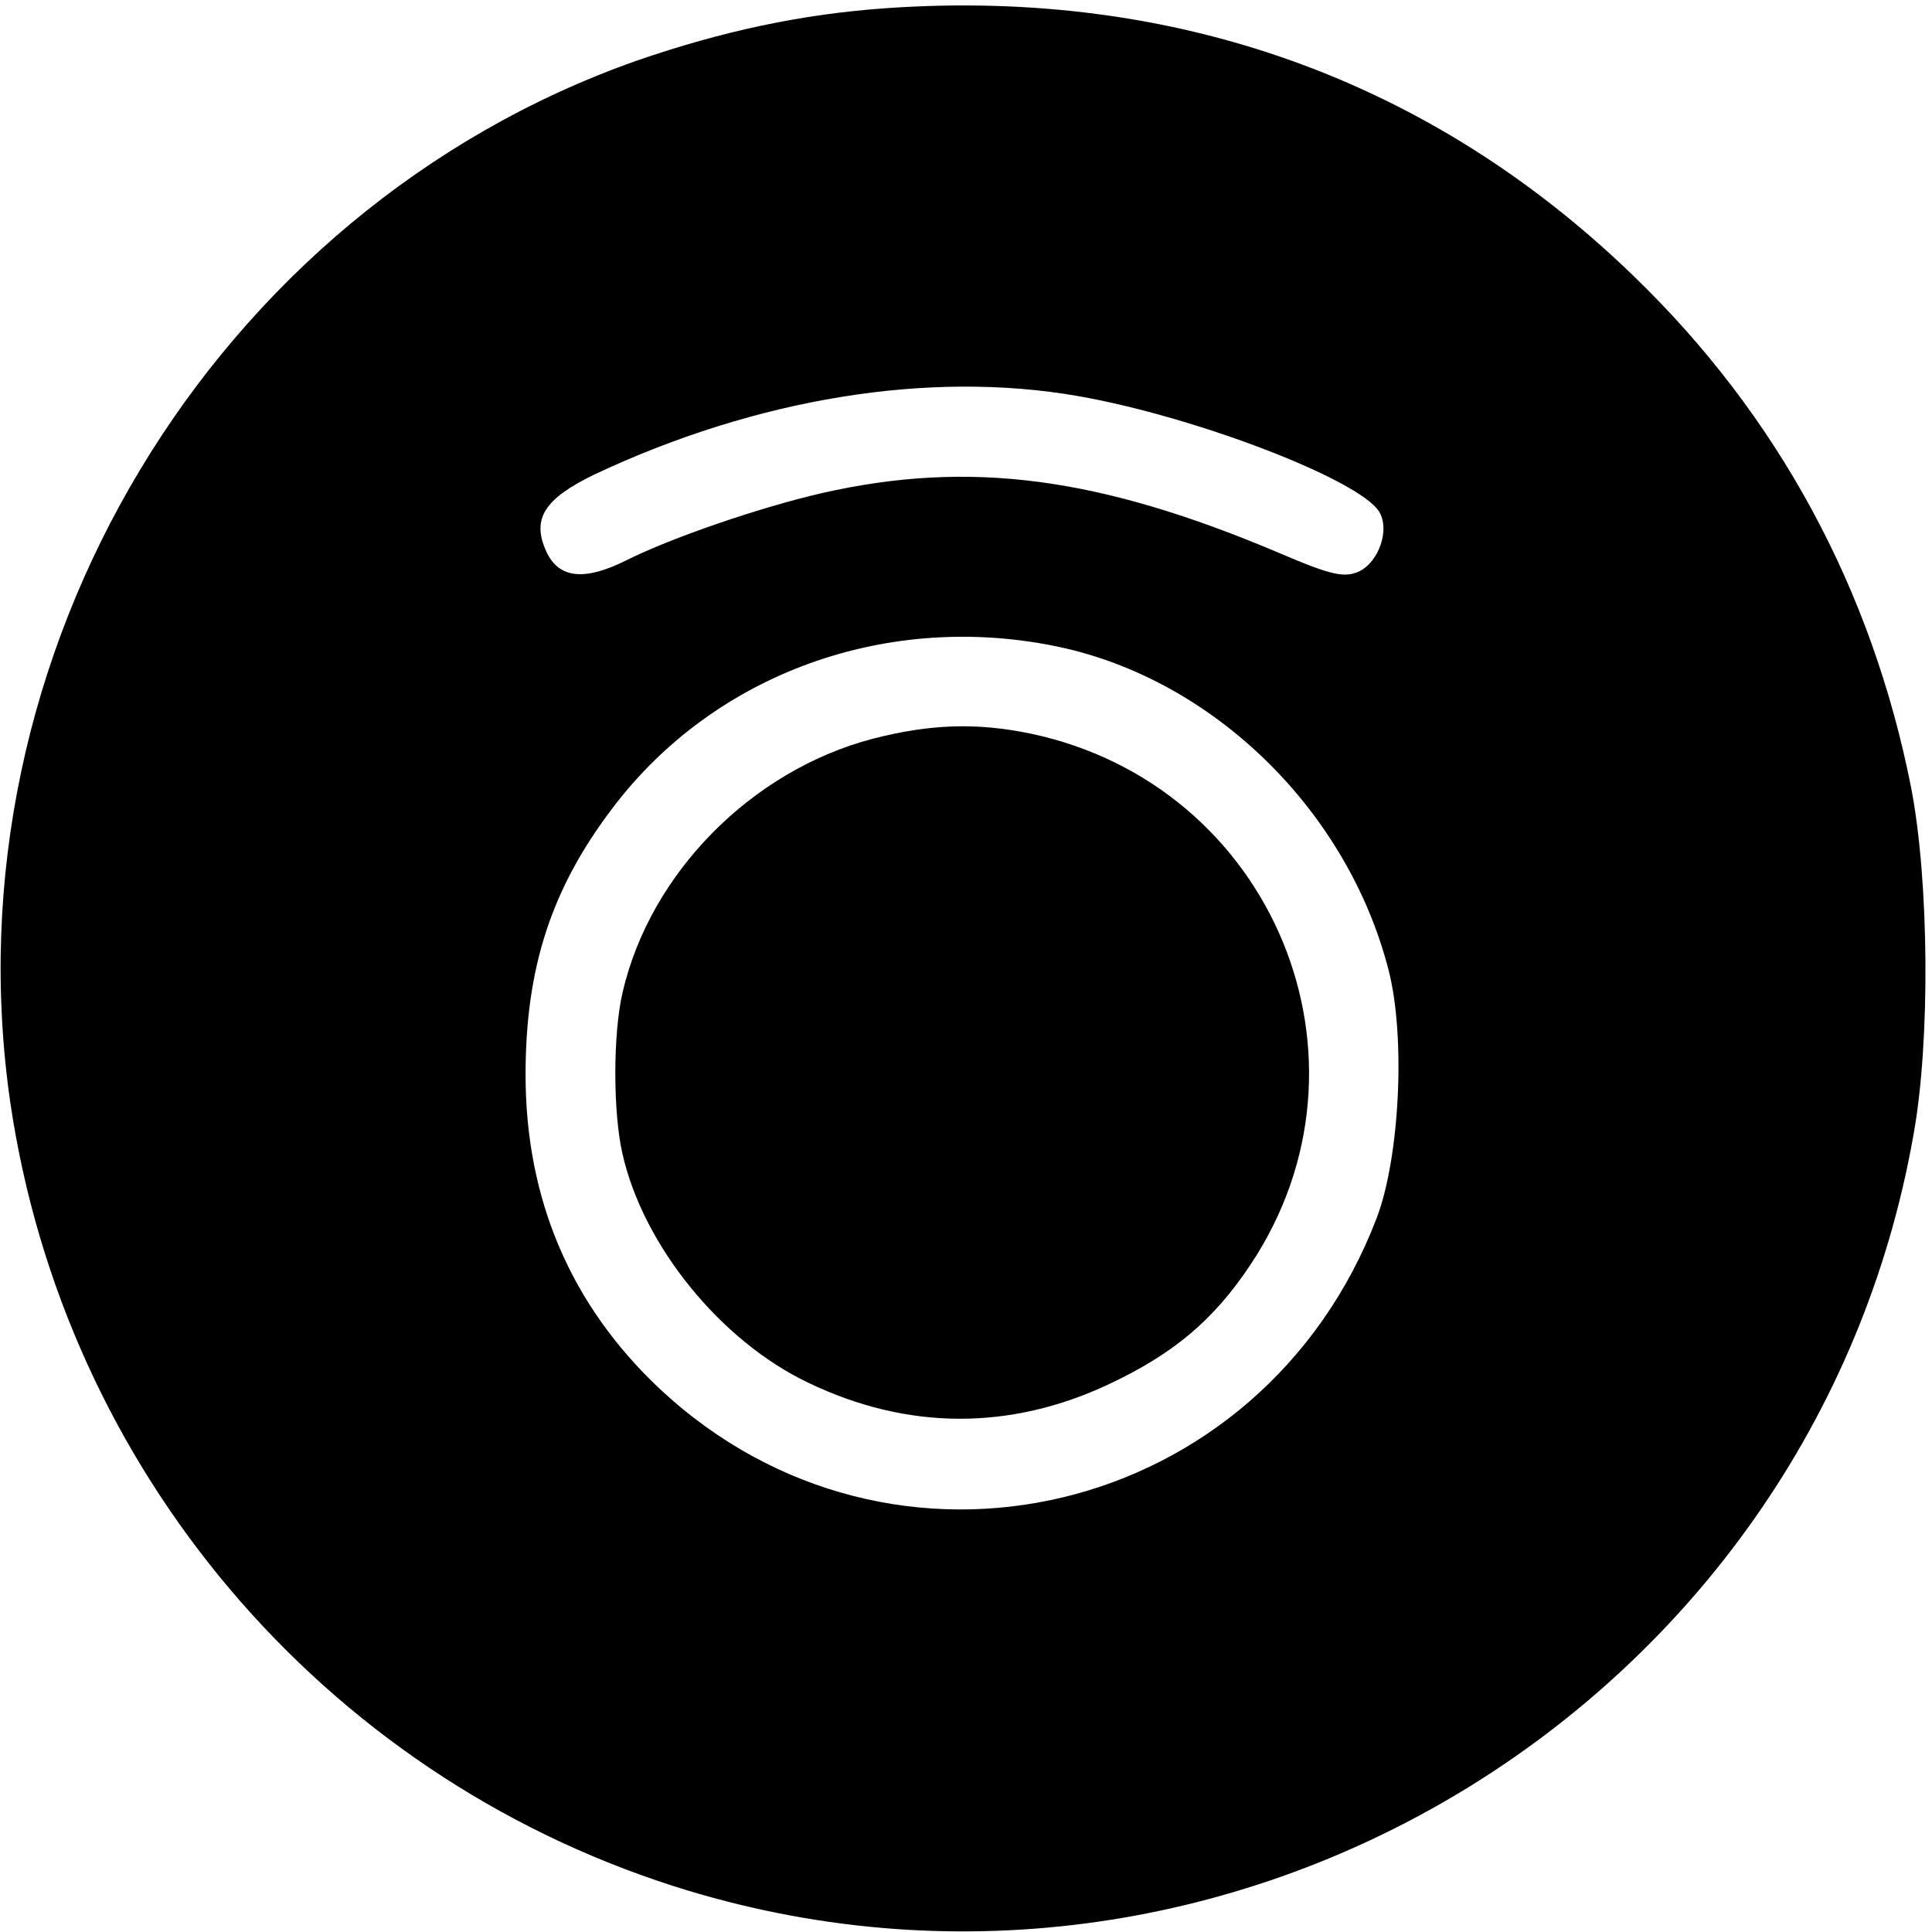
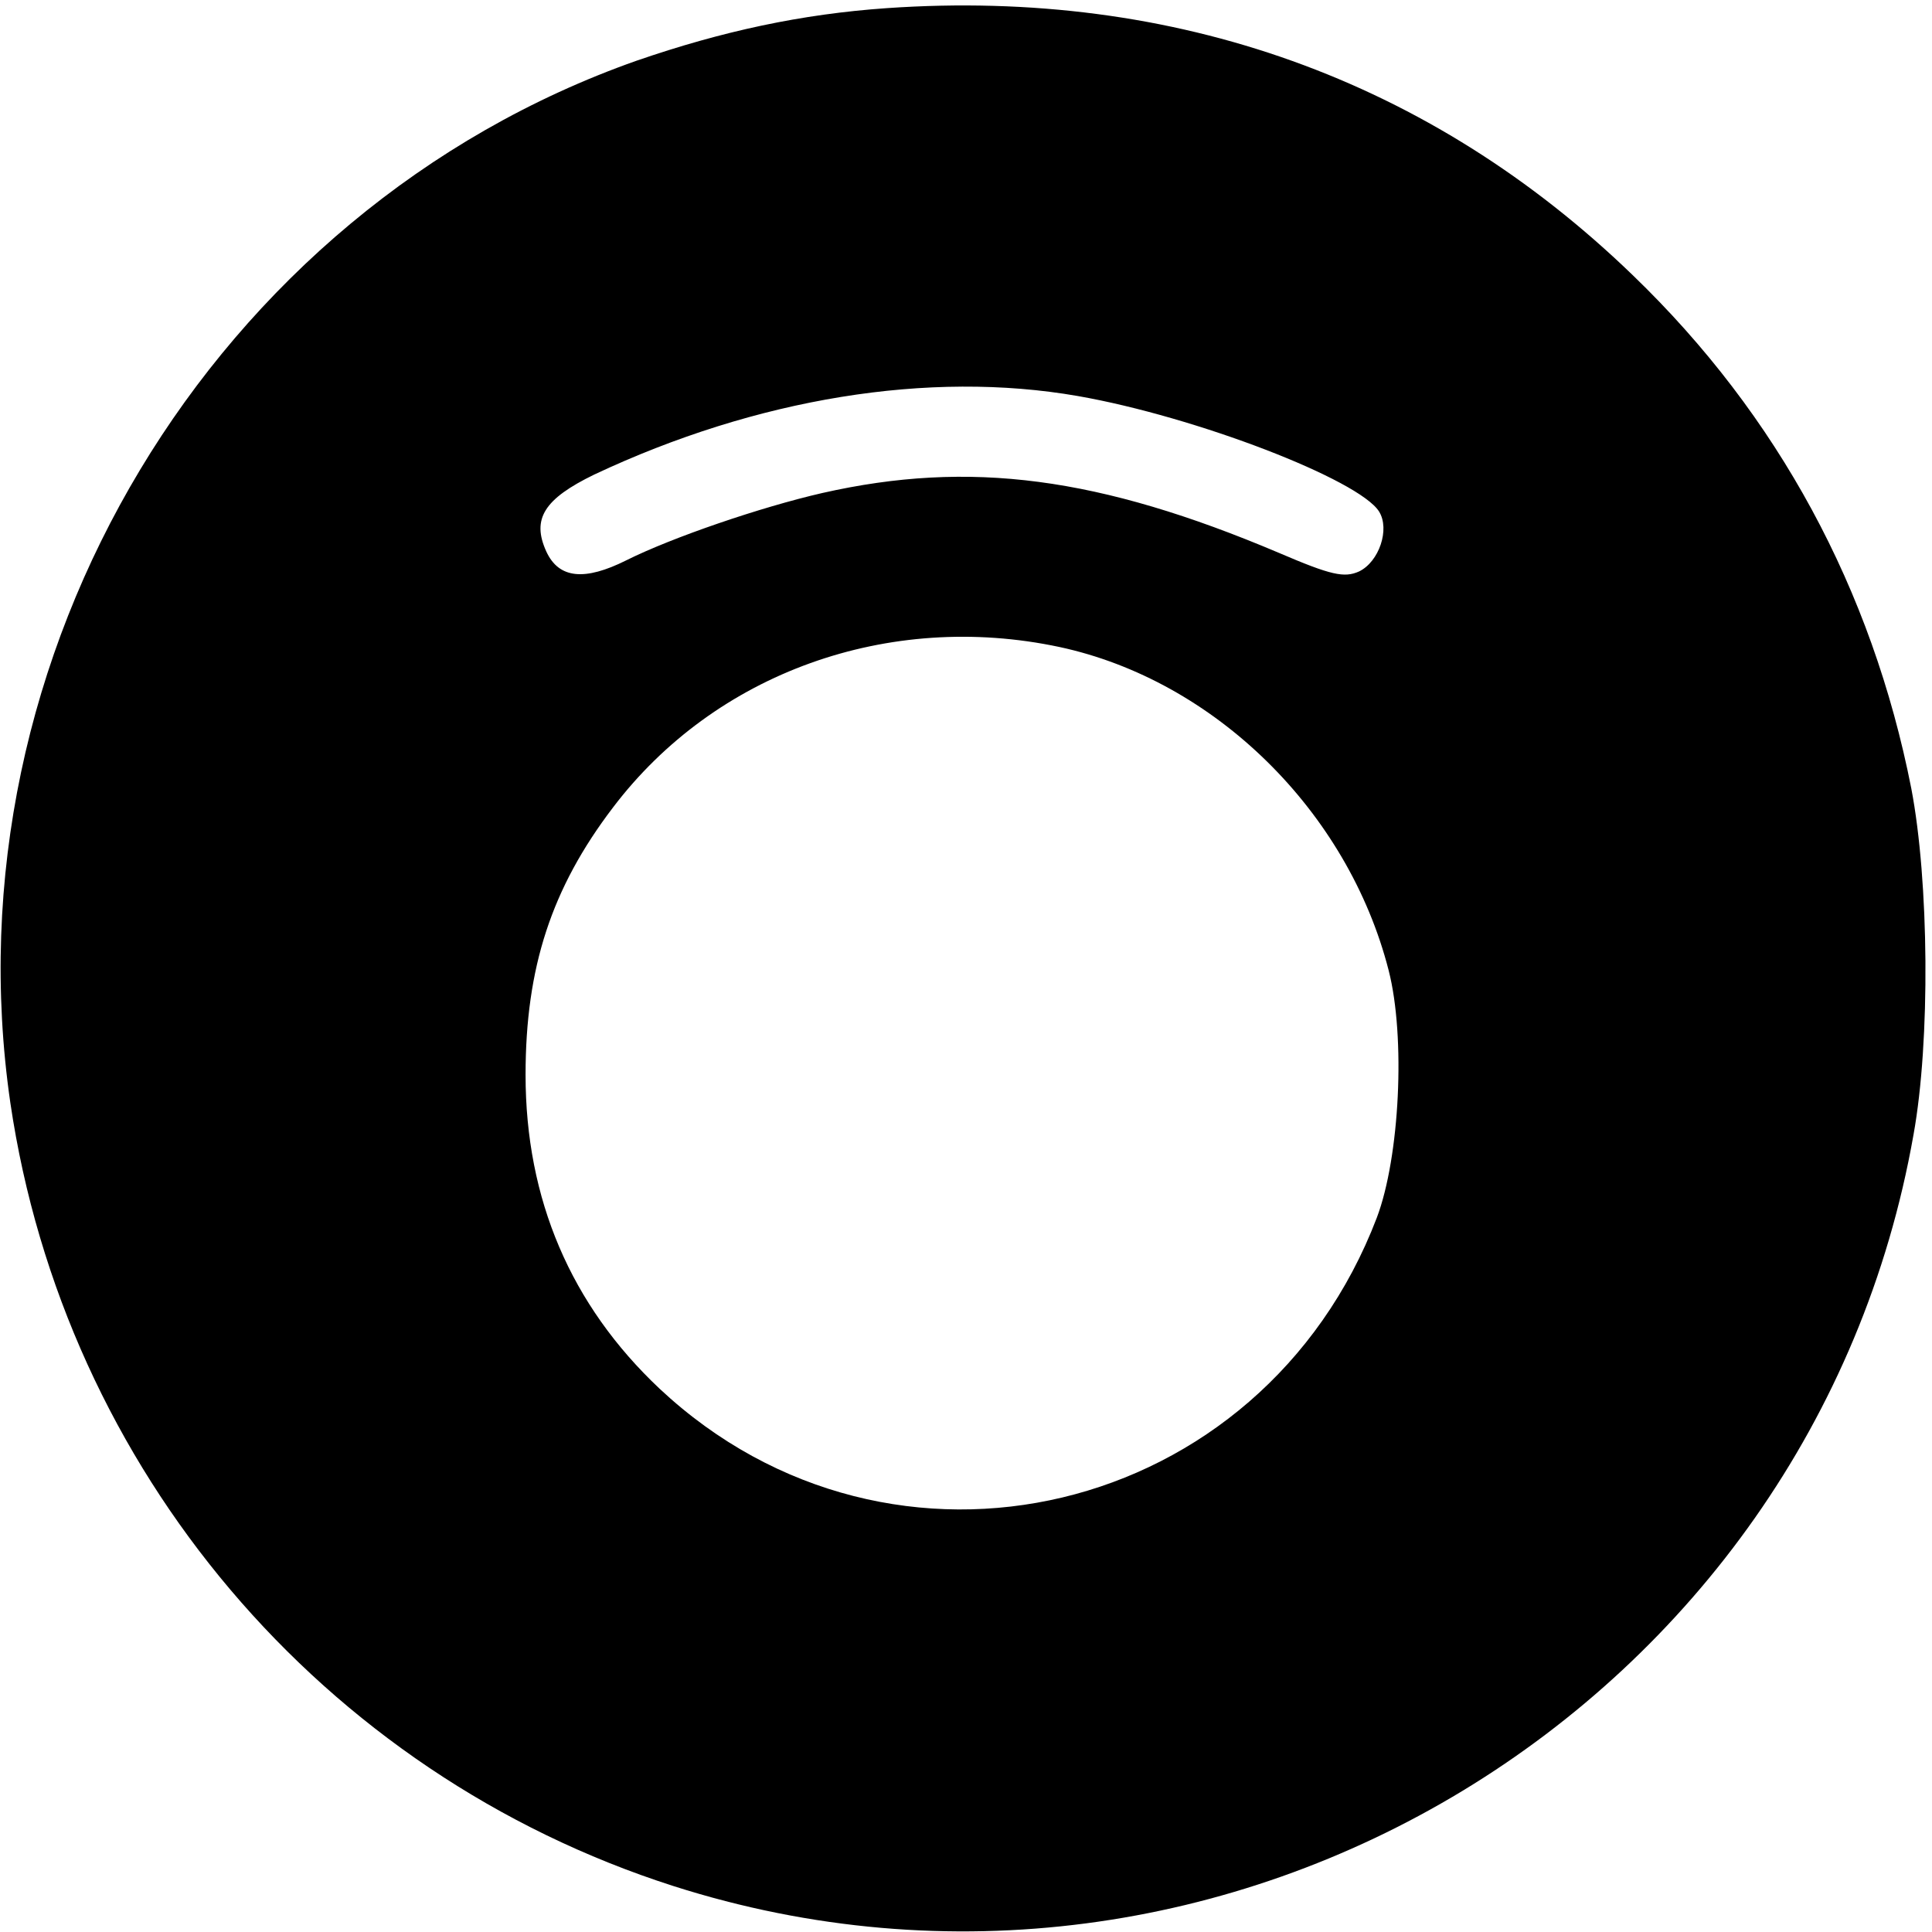
<svg xmlns="http://www.w3.org/2000/svg" version="1.0" width="261pt" height="261pt" viewBox="0 0 261 261" preserveAspectRatio="xMidYMid meet">
  <g transform="translate(0,261) scale(0.1,-0.1)" fill="#000000" stroke="none">
    <path d="M1198 2599 c-115 -8 -222 -31 -338 -71 -573 -202 -934 -803 -846 -1408 73 -495 421 -906 896 -1058 745 -238 1539 243 1675 1015 23 127 21 343 -3 468 -53 269 -180 504 -376 693 -273 264 -618 388 -1008 361z m258 -524 c160 -28 380 -113 407 -156 15 -24 0 -68 -27 -81 -20 -9 -38 -5 -108 25 -243 103 -418 126 -617 81 -83 -19 -203 -60 -265 -91 -56 -28 -91 -25 -108 12 -20 44 -3 71 65 104 219 103 452 141 653 106z m-25 -339 c210 -45 390 -222 445 -437 23 -90 15 -252 -16 -334 -155 -406 -655 -525 -969 -231 -120 113 -181 256 -181 424 0 145 35 252 118 361 138 182 372 266 603 217z" />
-     <path d="M1179 1612 c-164 -43 -301 -182 -338 -343 -13 -56 -13 -162 0 -218 28 -124 133 -253 251 -309 133 -64 272 -65 406 -2 87 41 141 86 191 161 185 277 31 649 -297 718 -73 15 -135 13 -213 -7z" />
  </g>
</svg>